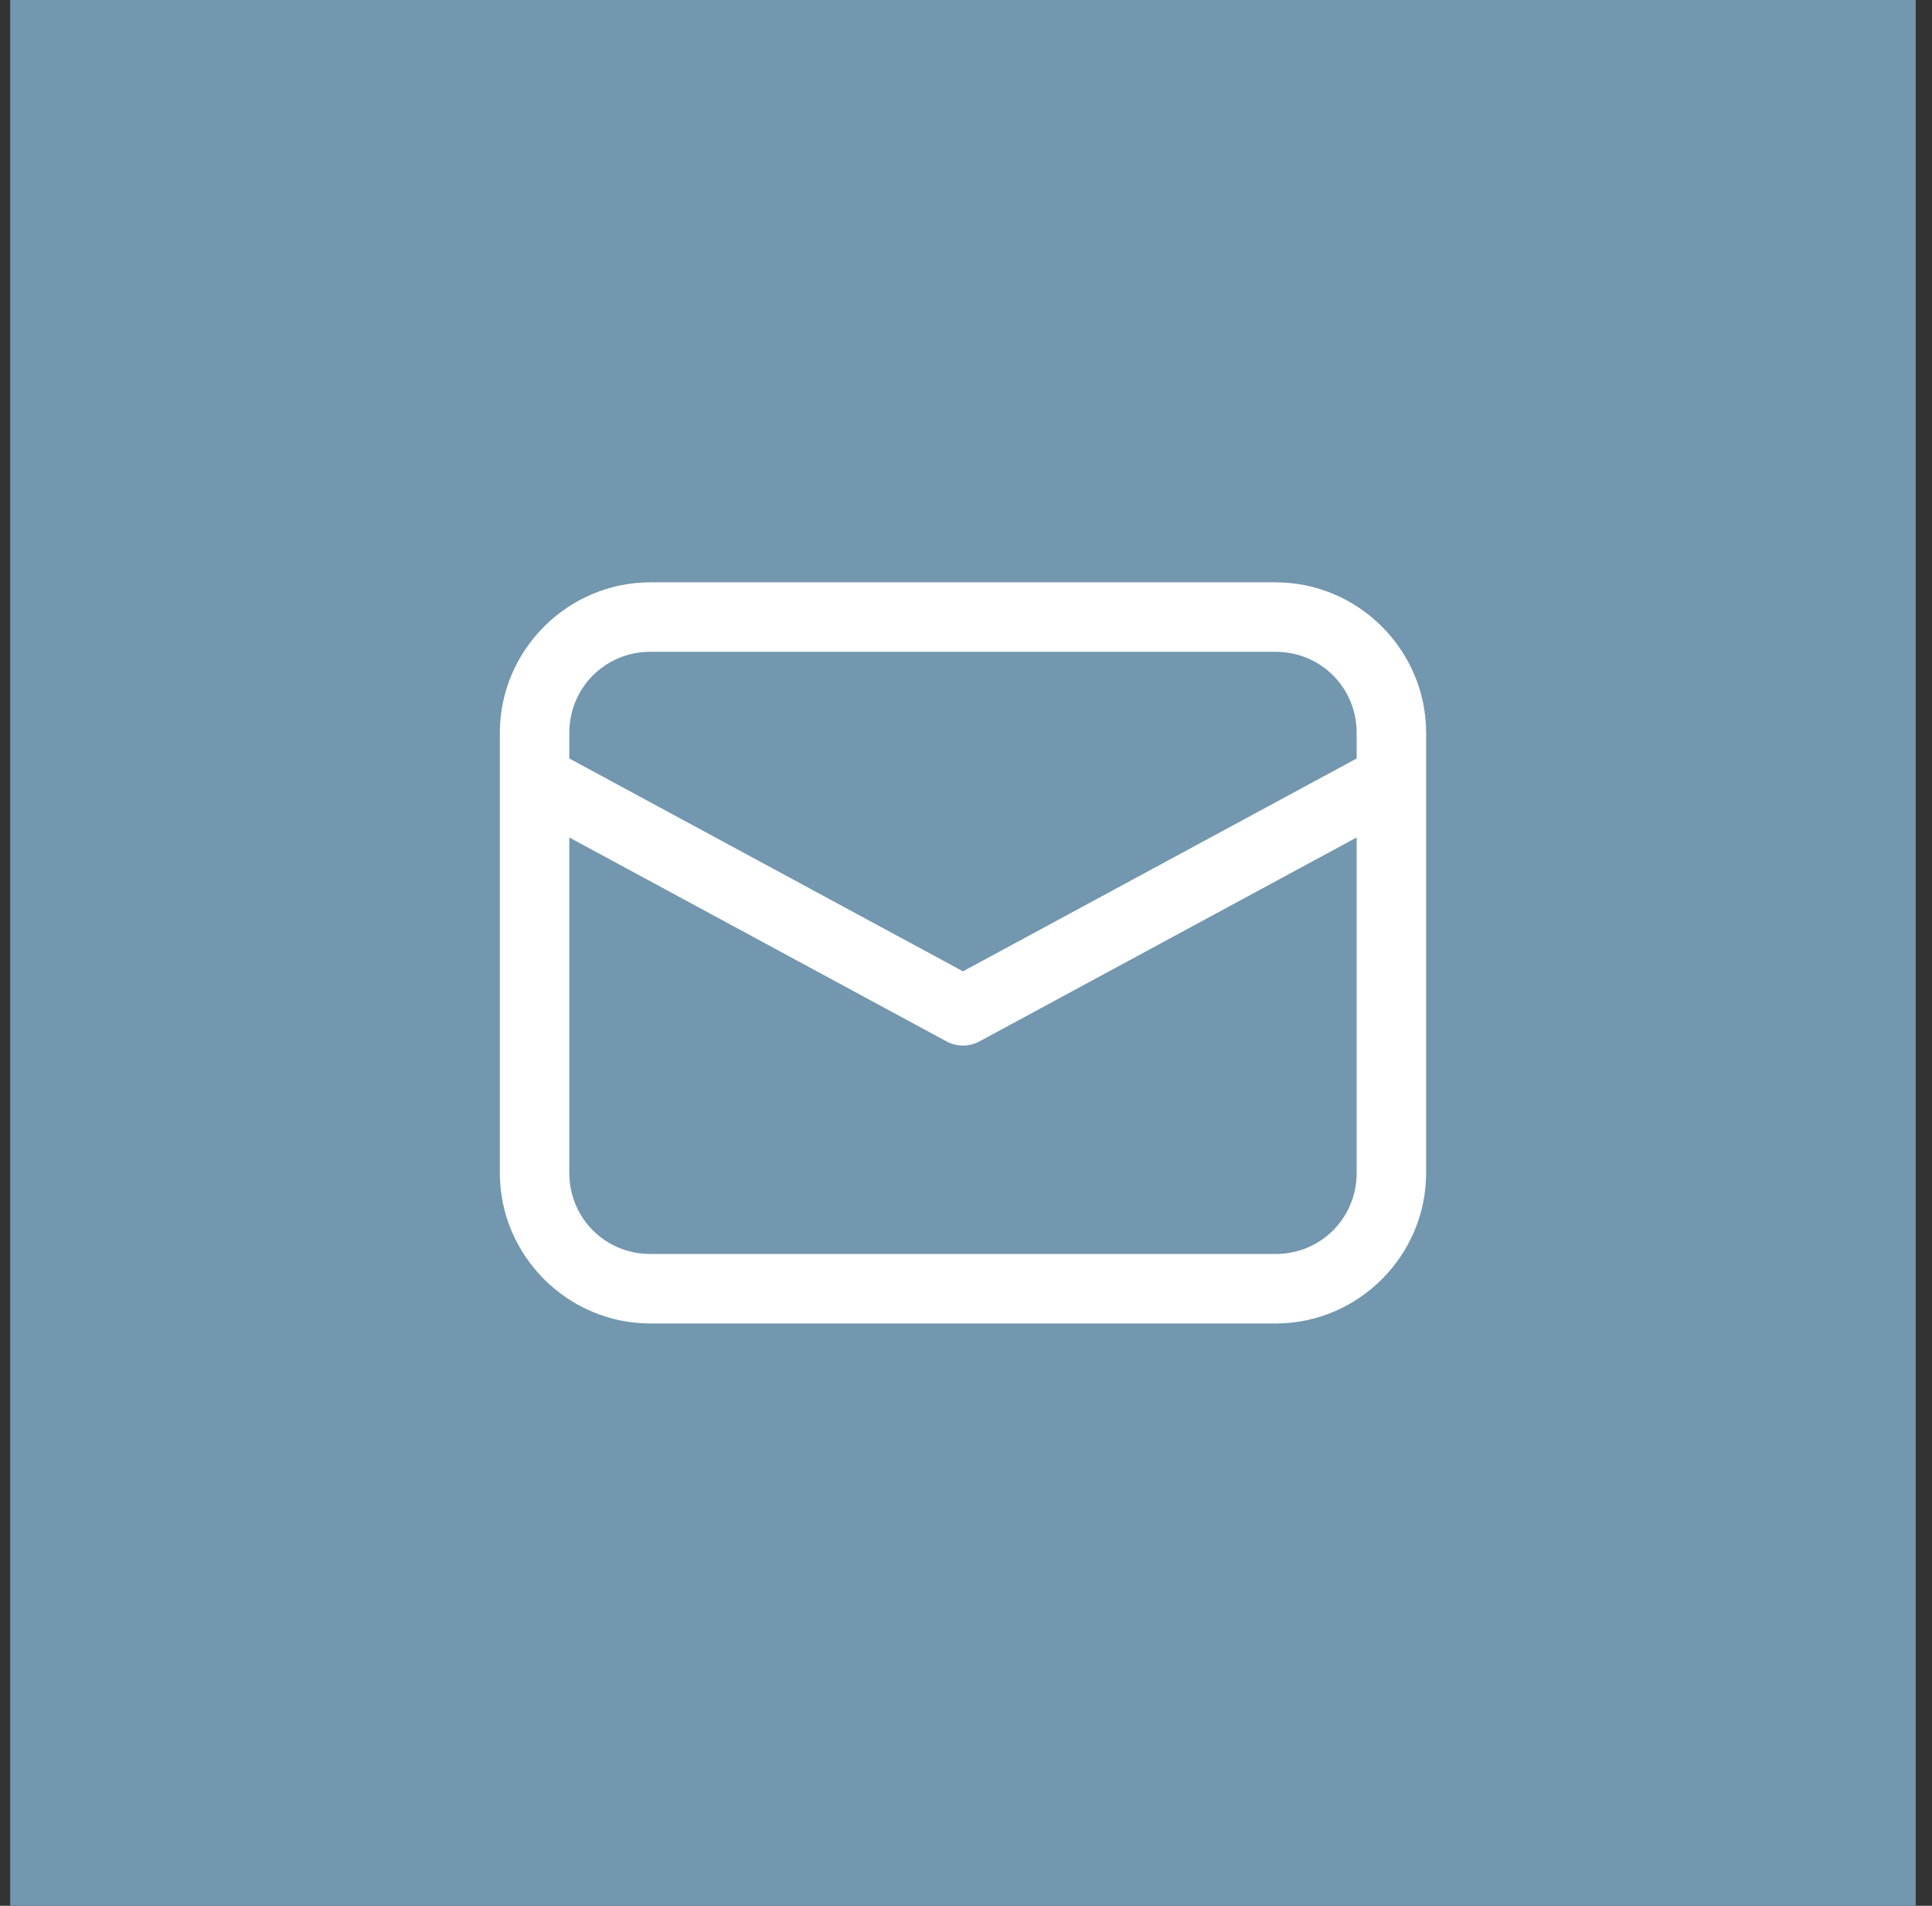
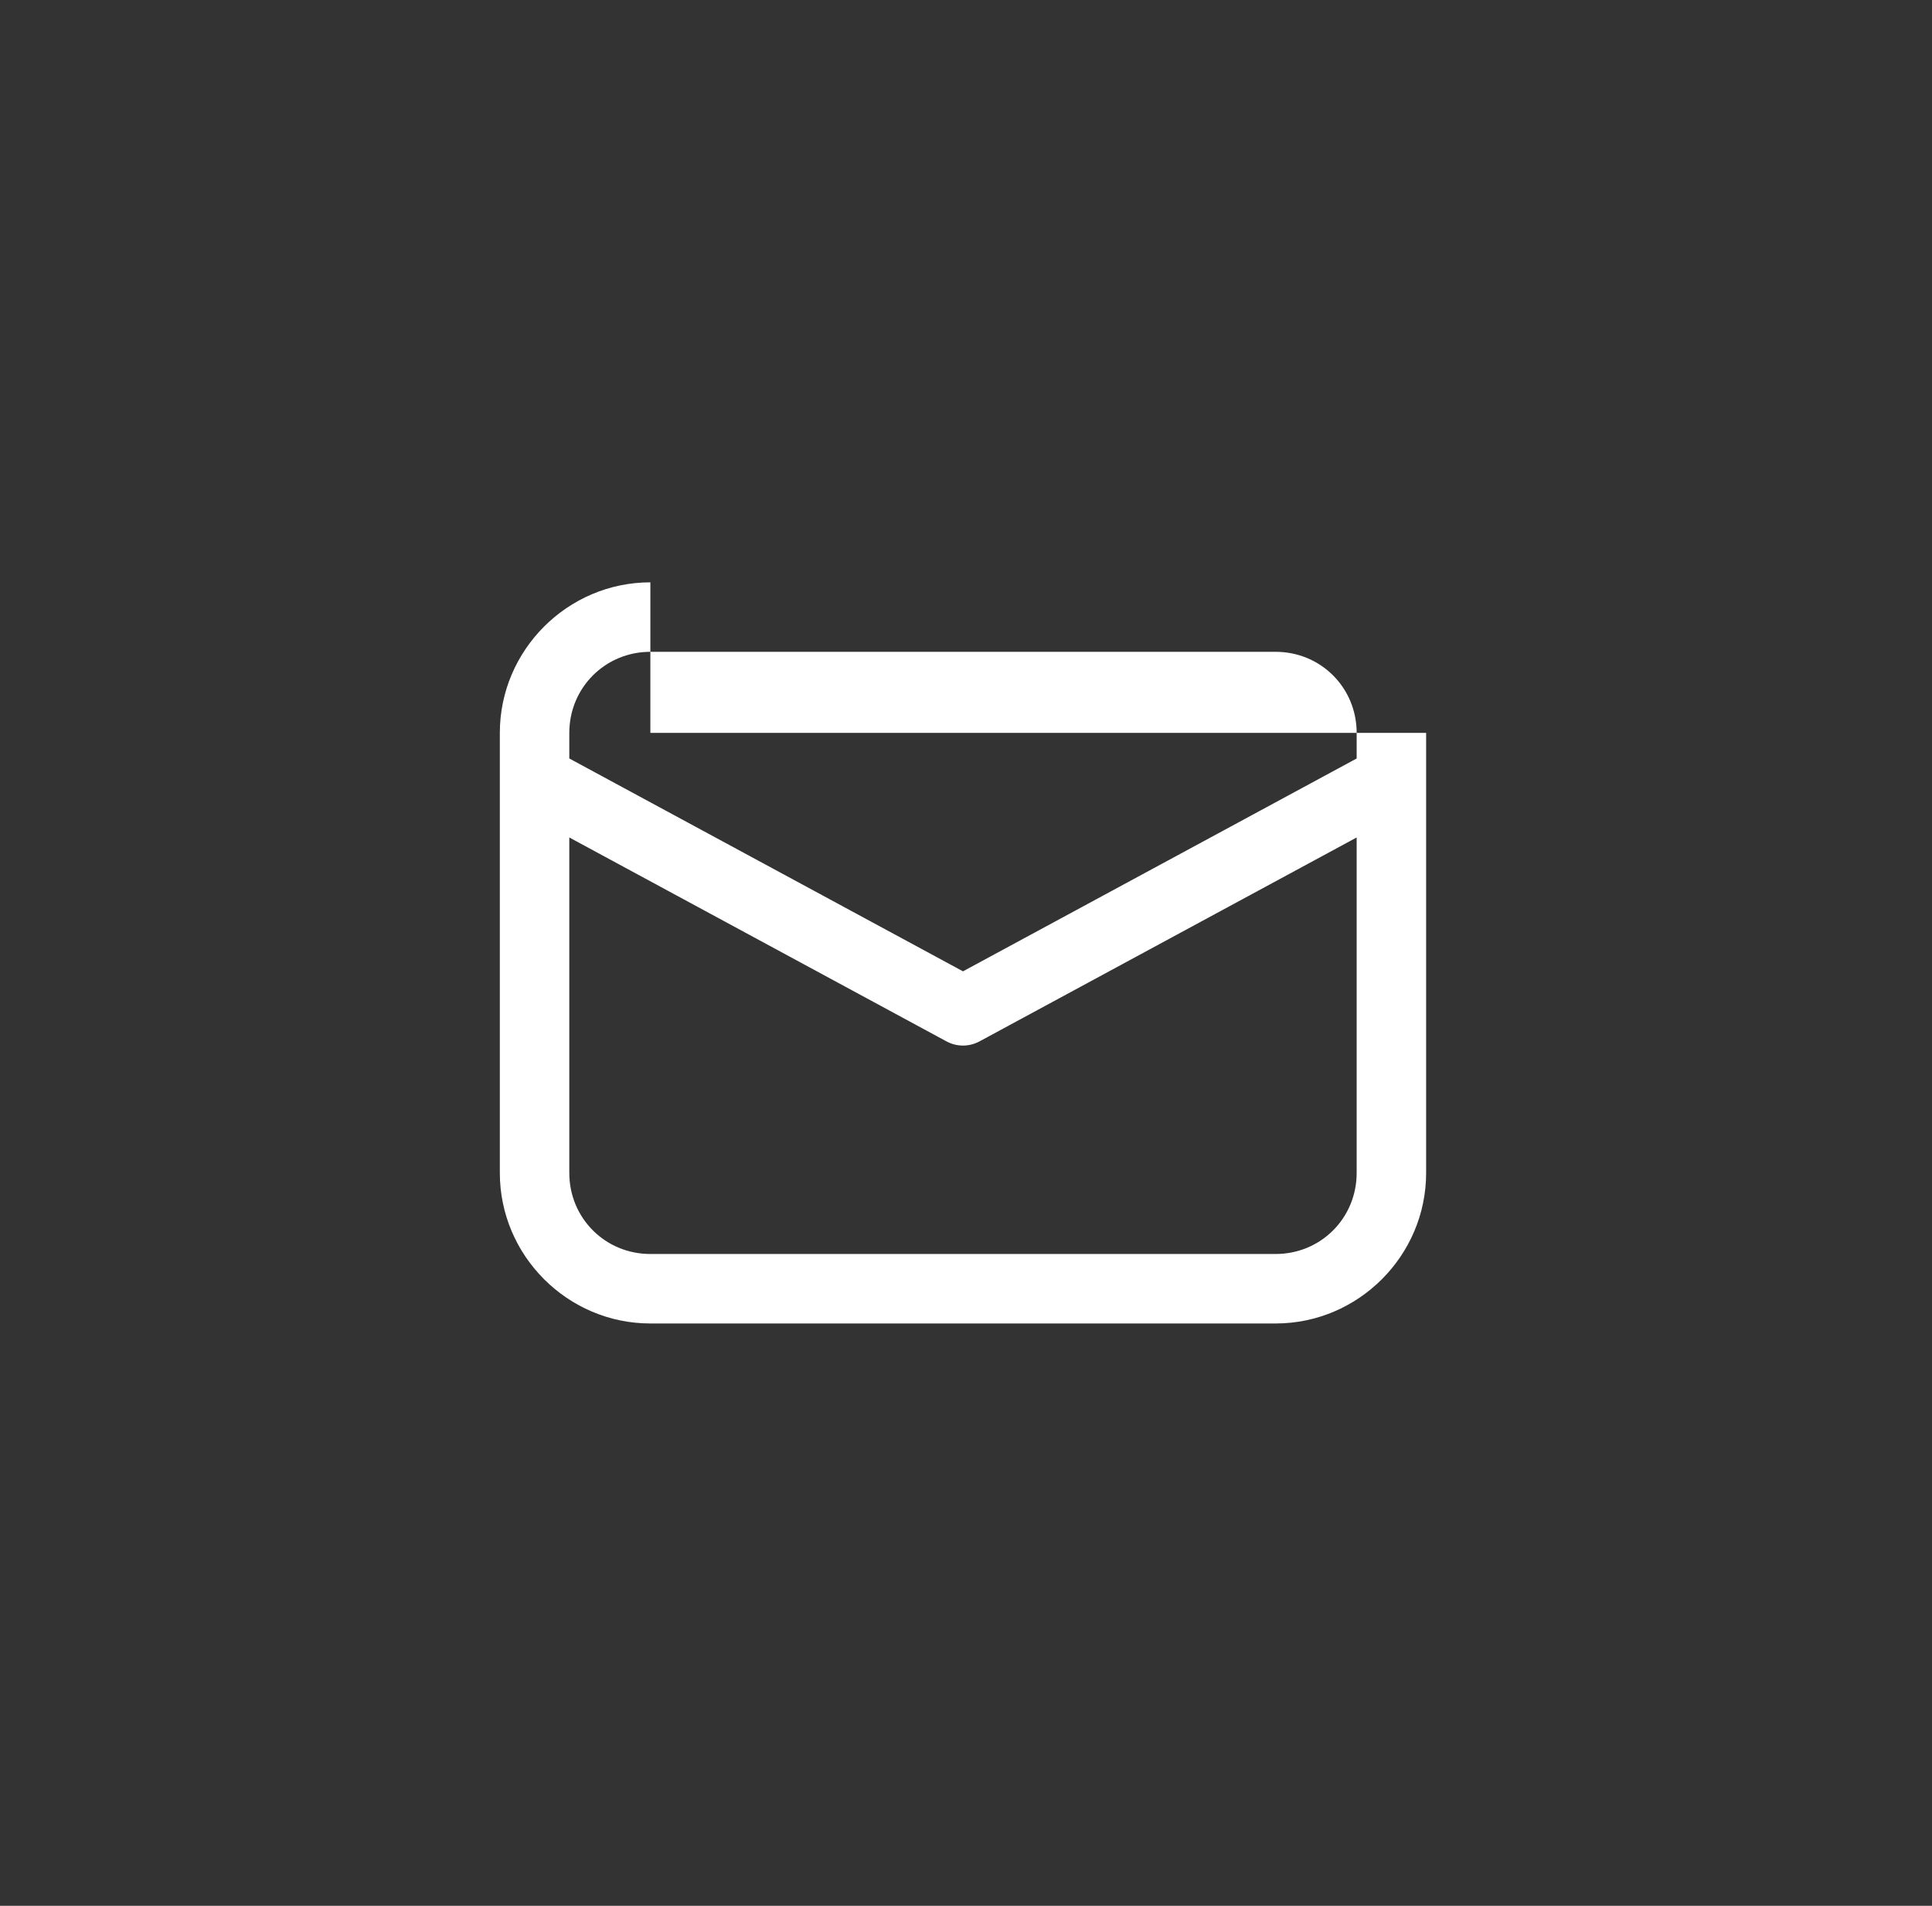
<svg xmlns="http://www.w3.org/2000/svg" width="73" height="72" viewBox="0 0 73 72" fill="none">
  <rect x="0" y="0" width="73" height="72" fill="#333333" stroke="none" />
-   <rect width="72" height="72" transform="translate(0.386)" fill="#7297AF" />
-   <path d="M24.574 22C21.448 22 18.886 24.562 18.886 27.688V44.312C18.886 47.438 21.448 50 24.574 50H48.199C51.324 50 53.886 47.438 53.886 44.312V27.688C53.886 24.562 51.324 22 48.199 22H24.574ZM24.574 24.625H48.199C49.905 24.625 51.261 25.981 51.261 27.688V28.655L36.386 36.696L21.511 28.655V27.688C21.511 25.981 22.867 24.625 24.574 24.625ZM21.511 31.639L35.763 39.343C35.954 39.446 36.168 39.501 36.386 39.501C36.604 39.501 36.818 39.446 37.01 39.343L51.261 31.639V44.312C51.261 46.019 49.905 47.375 48.199 47.375H24.574C22.867 47.375 21.511 46.019 21.511 44.312V31.639Z" fill="white" />
+   <path d="M24.574 22C21.448 22 18.886 24.562 18.886 27.688V44.312C18.886 47.438 21.448 50 24.574 50H48.199C51.324 50 53.886 47.438 53.886 44.312V27.688H24.574ZM24.574 24.625H48.199C49.905 24.625 51.261 25.981 51.261 27.688V28.655L36.386 36.696L21.511 28.655V27.688C21.511 25.981 22.867 24.625 24.574 24.625ZM21.511 31.639L35.763 39.343C35.954 39.446 36.168 39.501 36.386 39.501C36.604 39.501 36.818 39.446 37.01 39.343L51.261 31.639V44.312C51.261 46.019 49.905 47.375 48.199 47.375H24.574C22.867 47.375 21.511 46.019 21.511 44.312V31.639Z" fill="white" />
</svg>